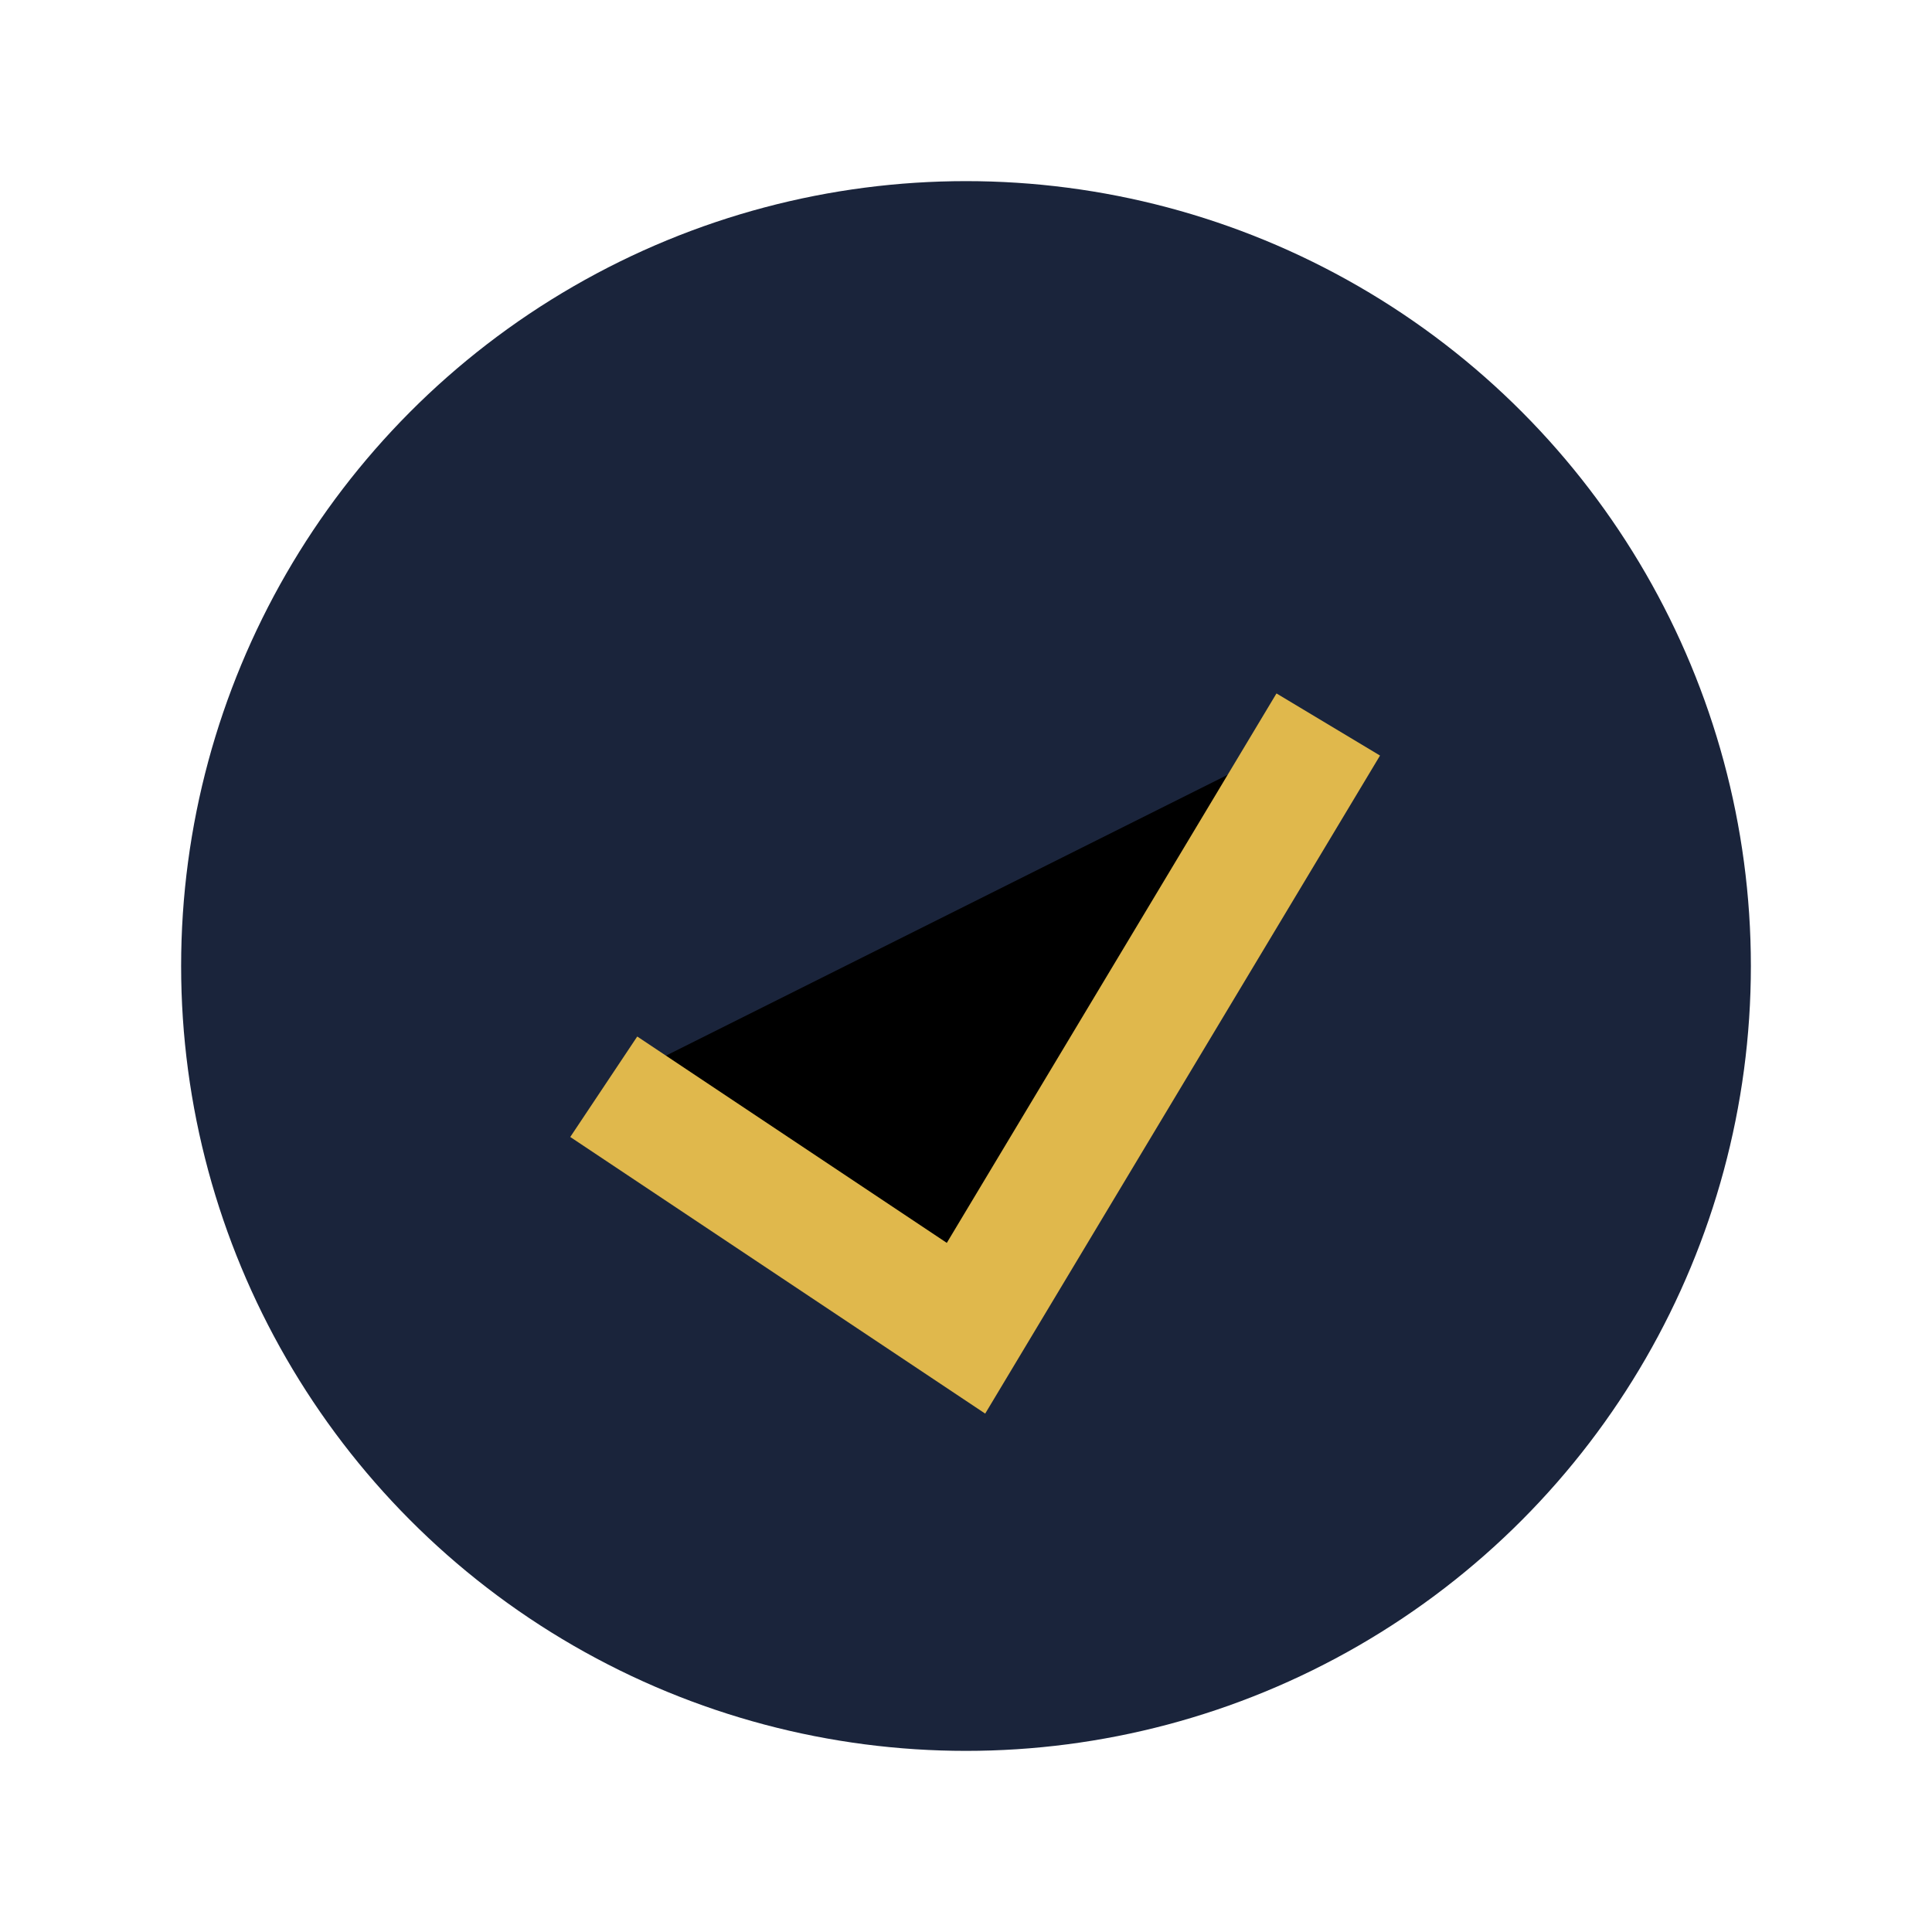
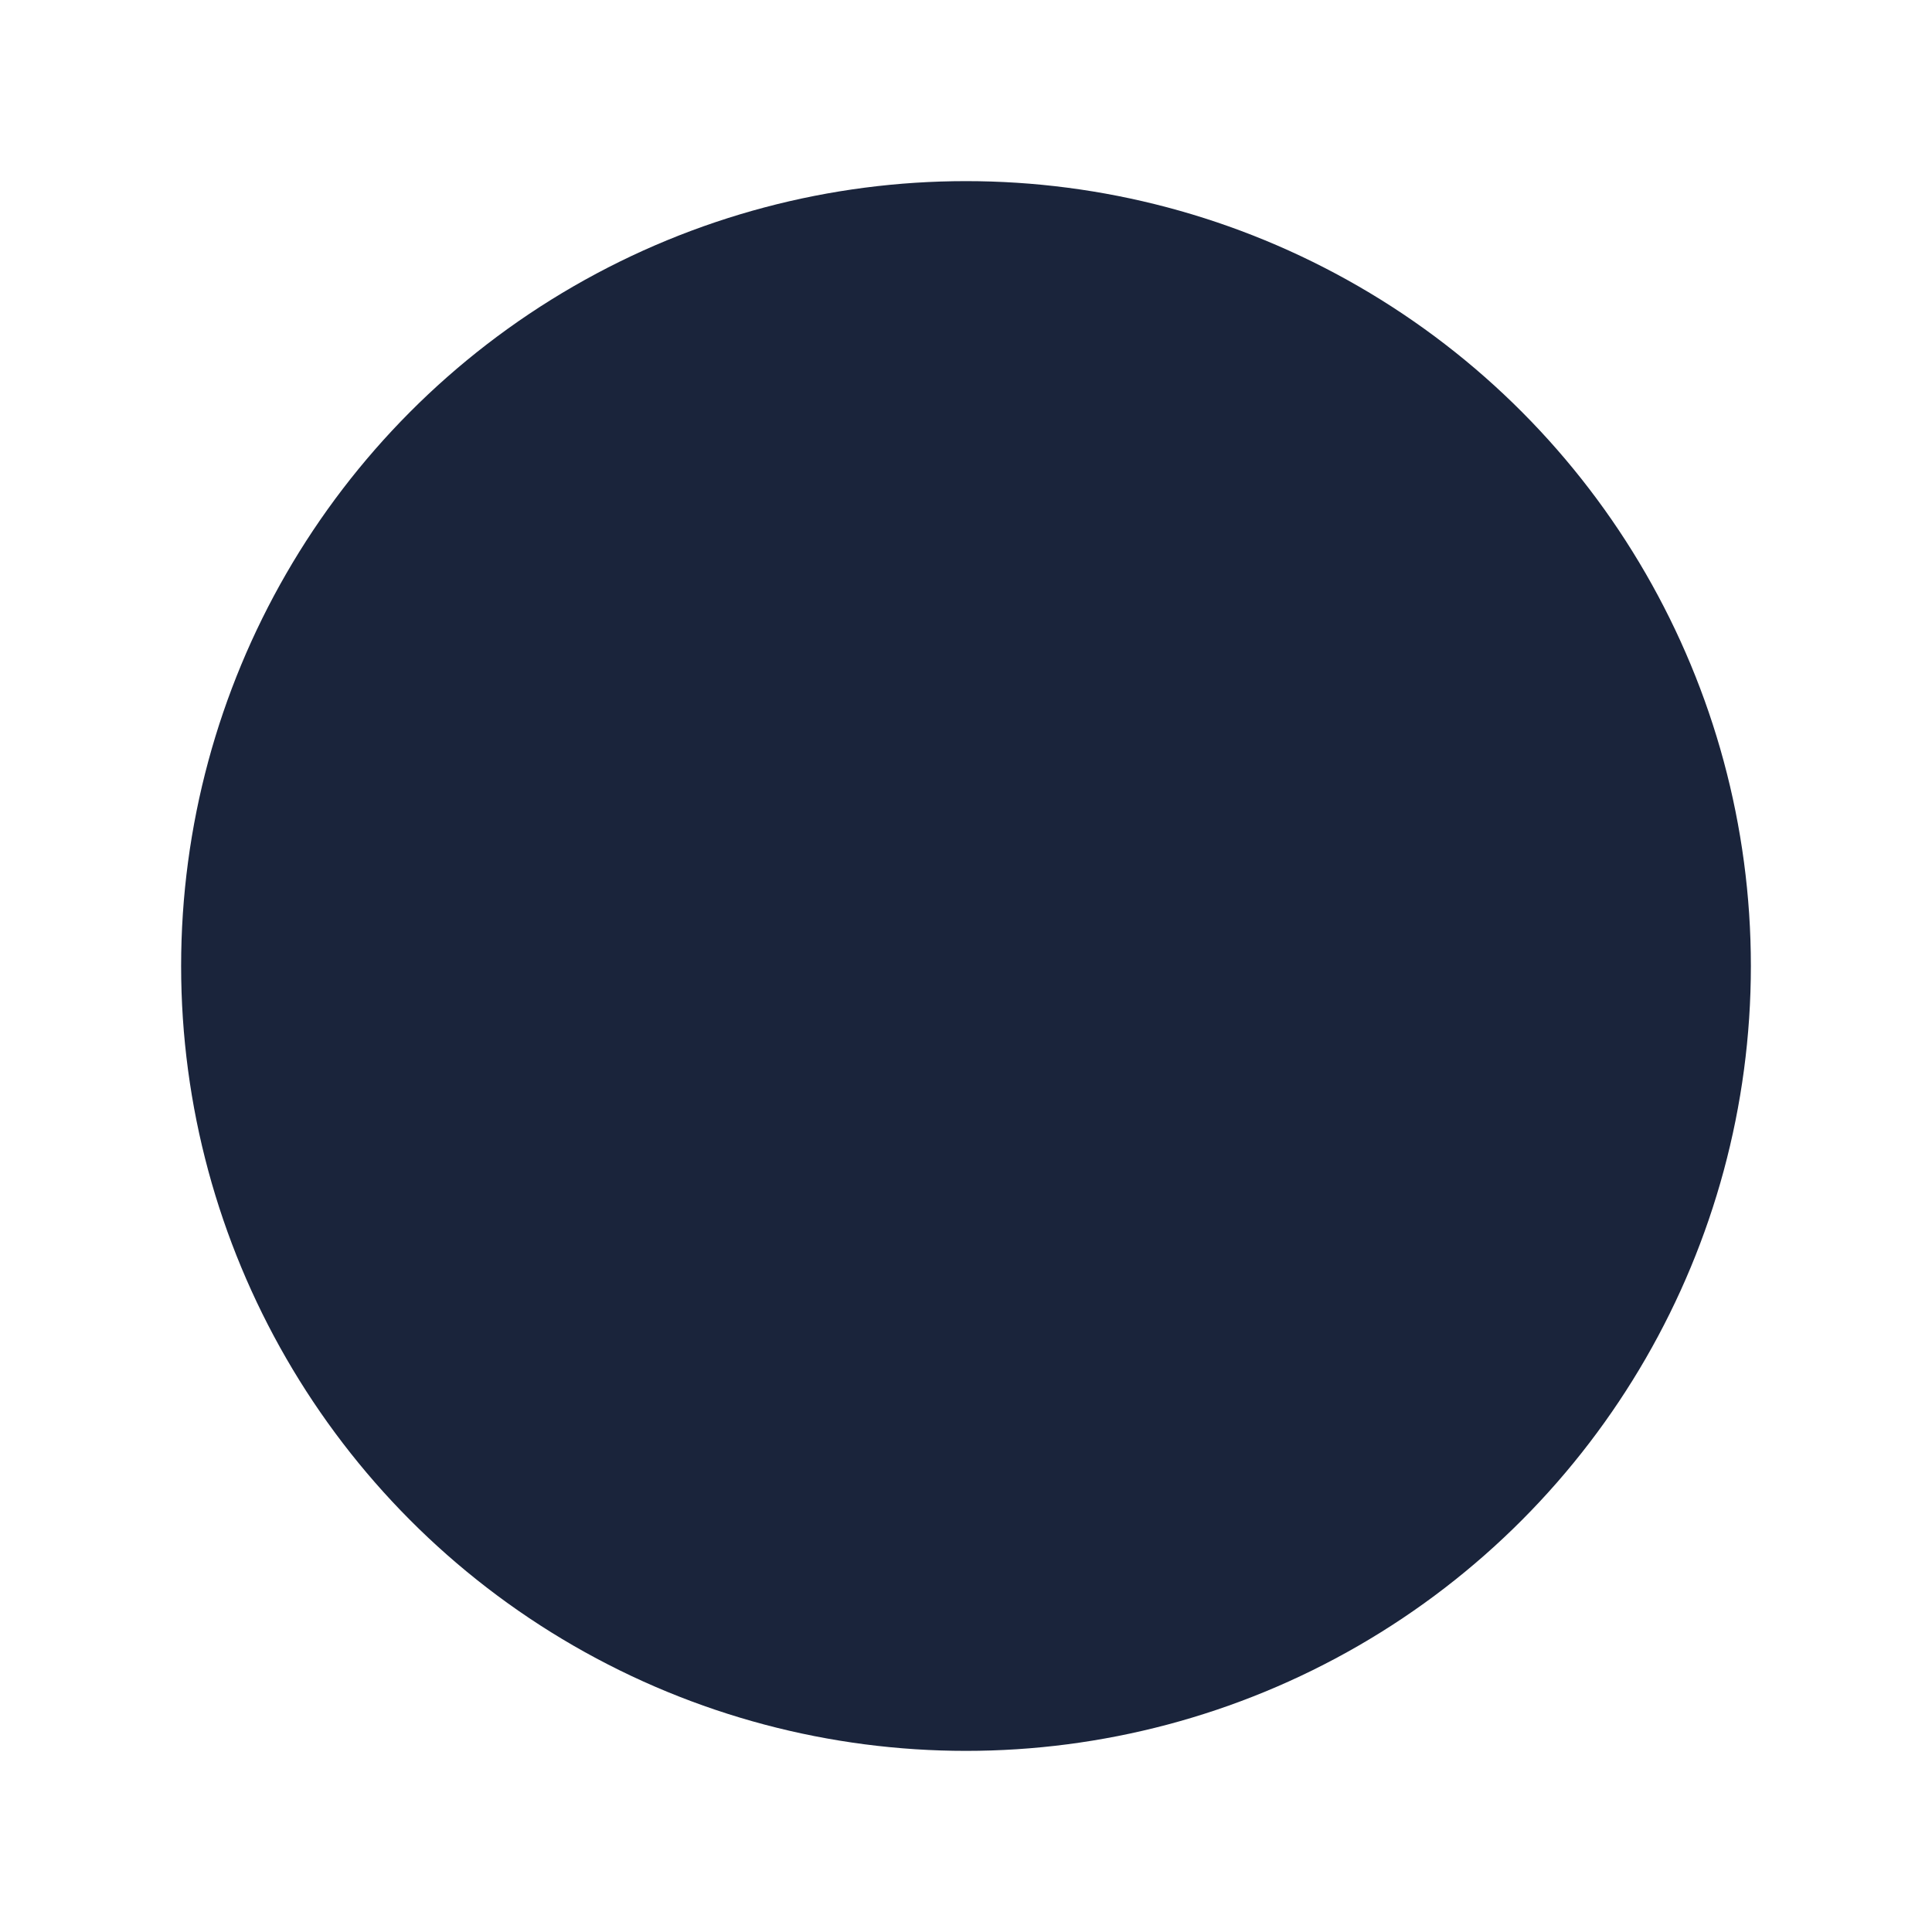
<svg xmlns="http://www.w3.org/2000/svg" width="32" height="32" viewBox="0 0 32 32">
  <circle cx="16" cy="16" r="13" fill="#1A243B" />
-   <path stroke="#E0B84C" stroke-width="2" d="M10 18l6 4 6-10" />
</svg>